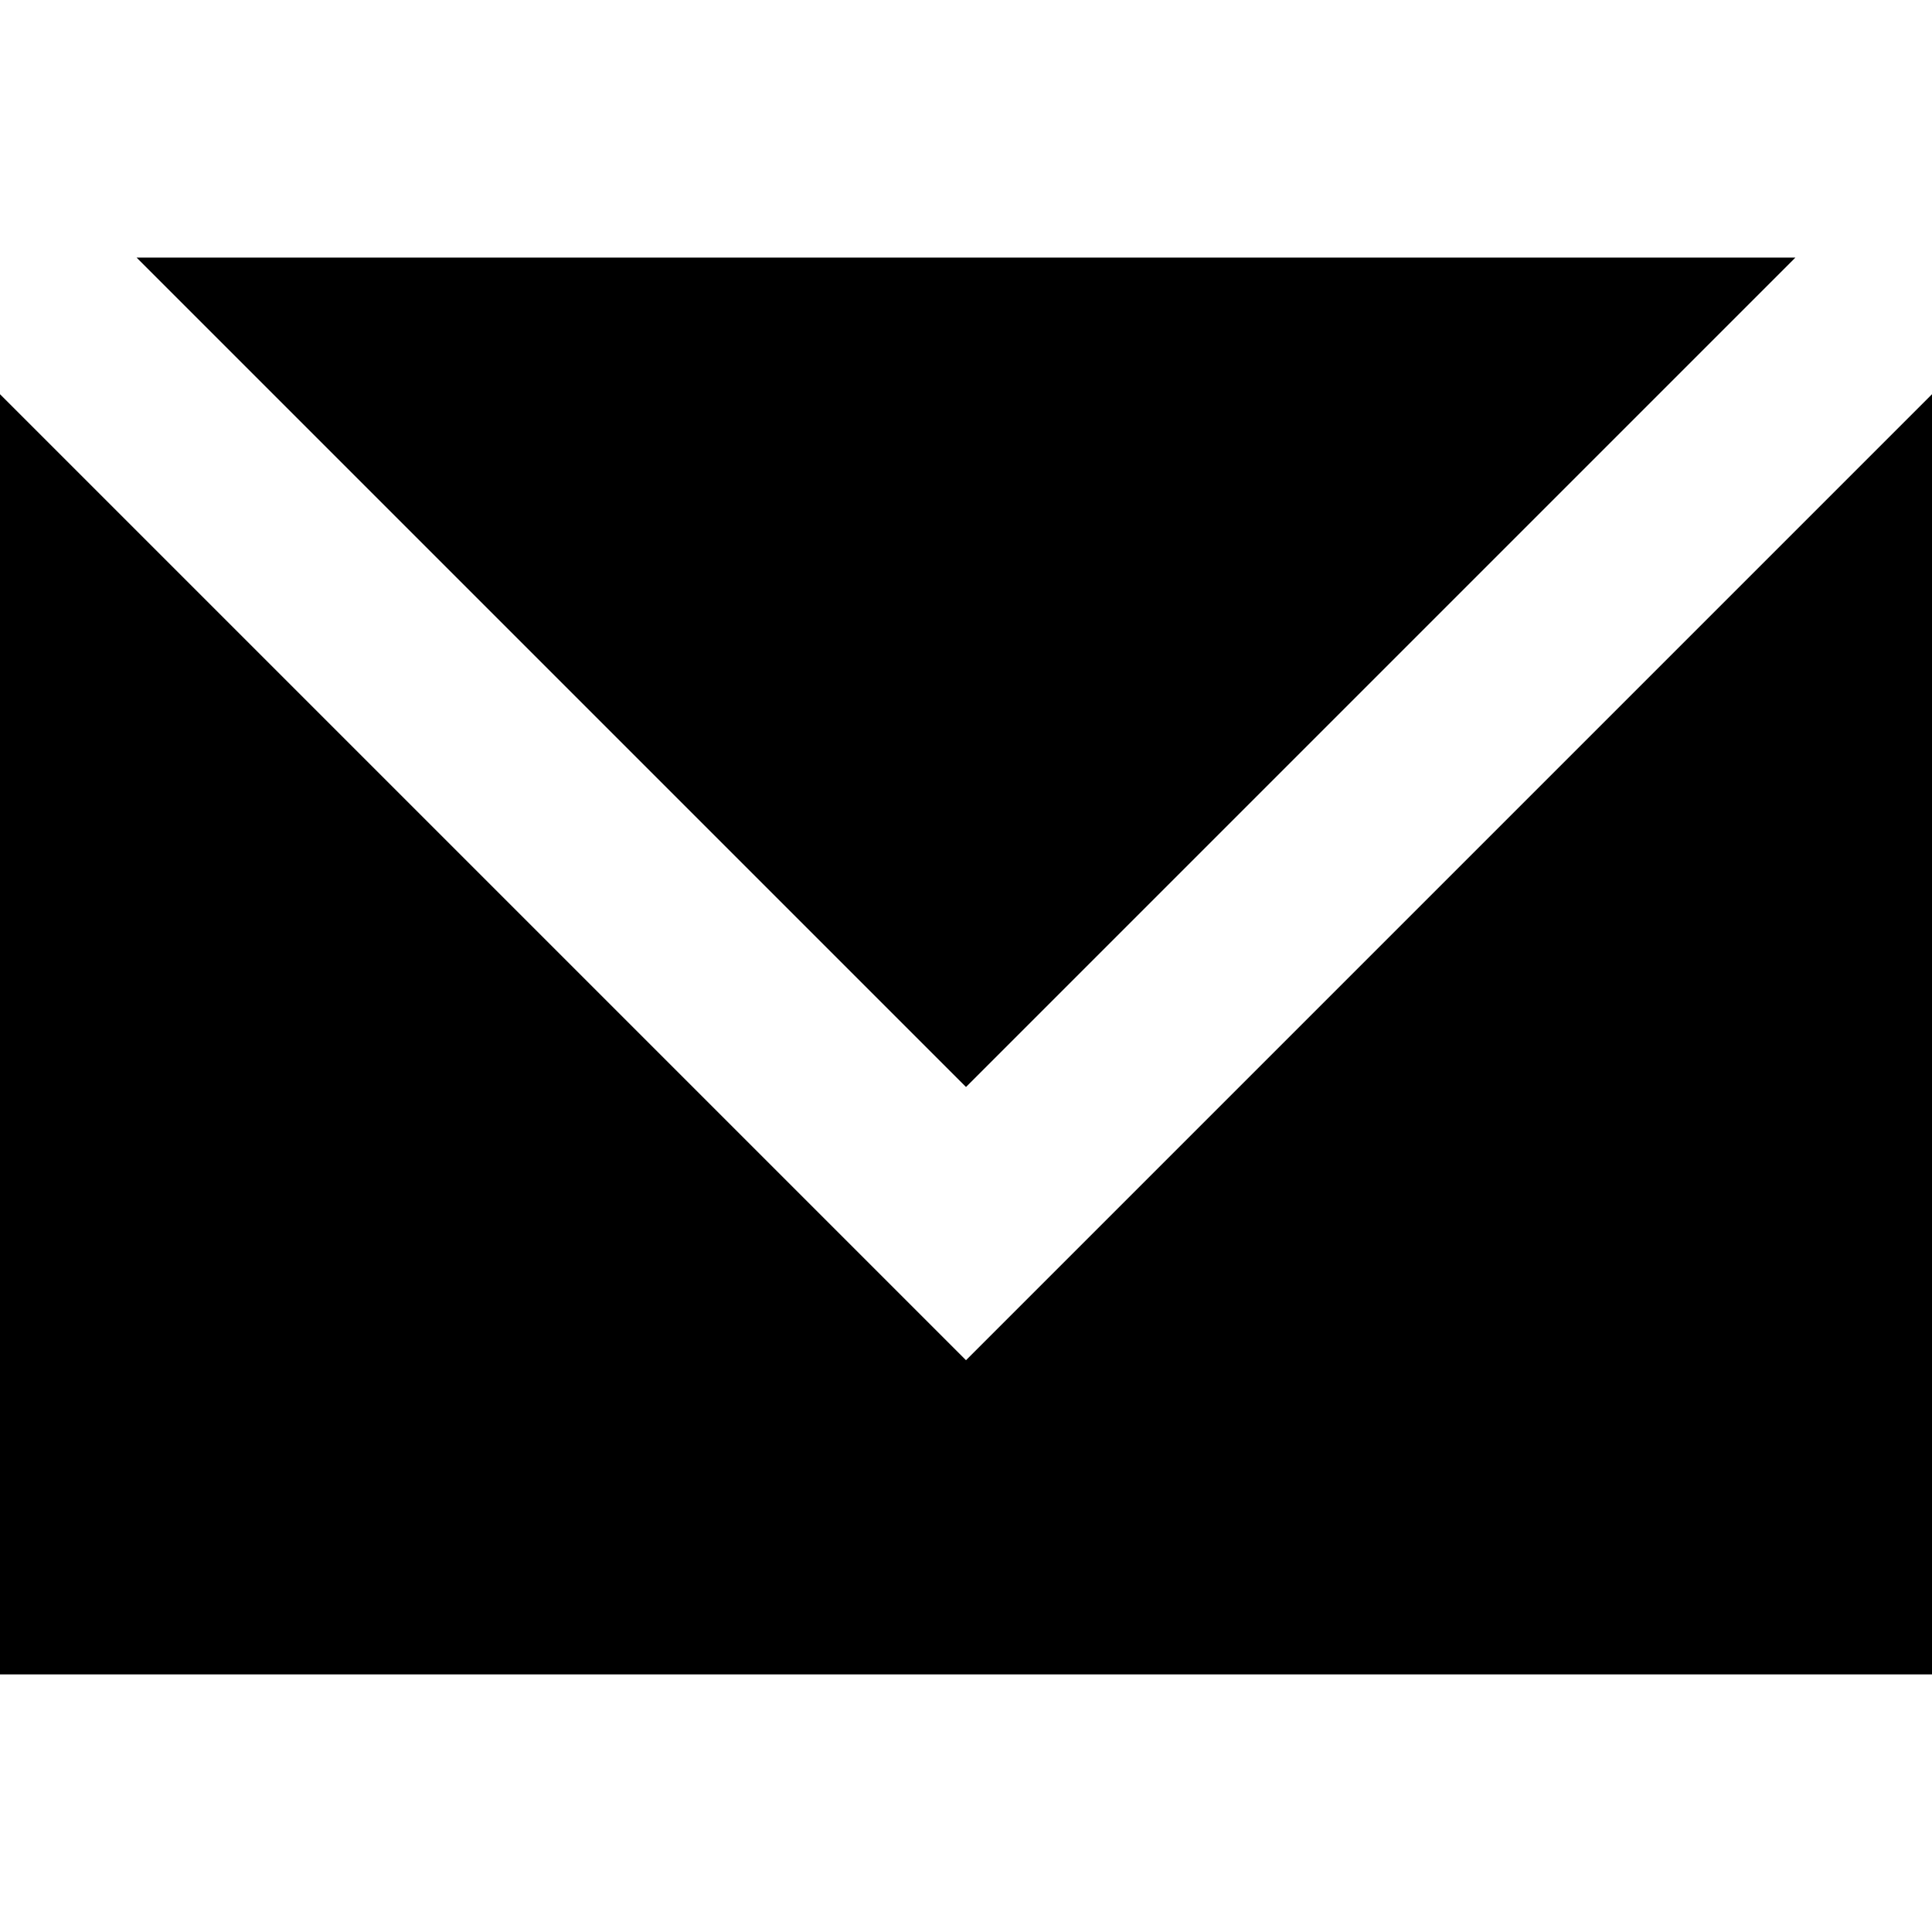
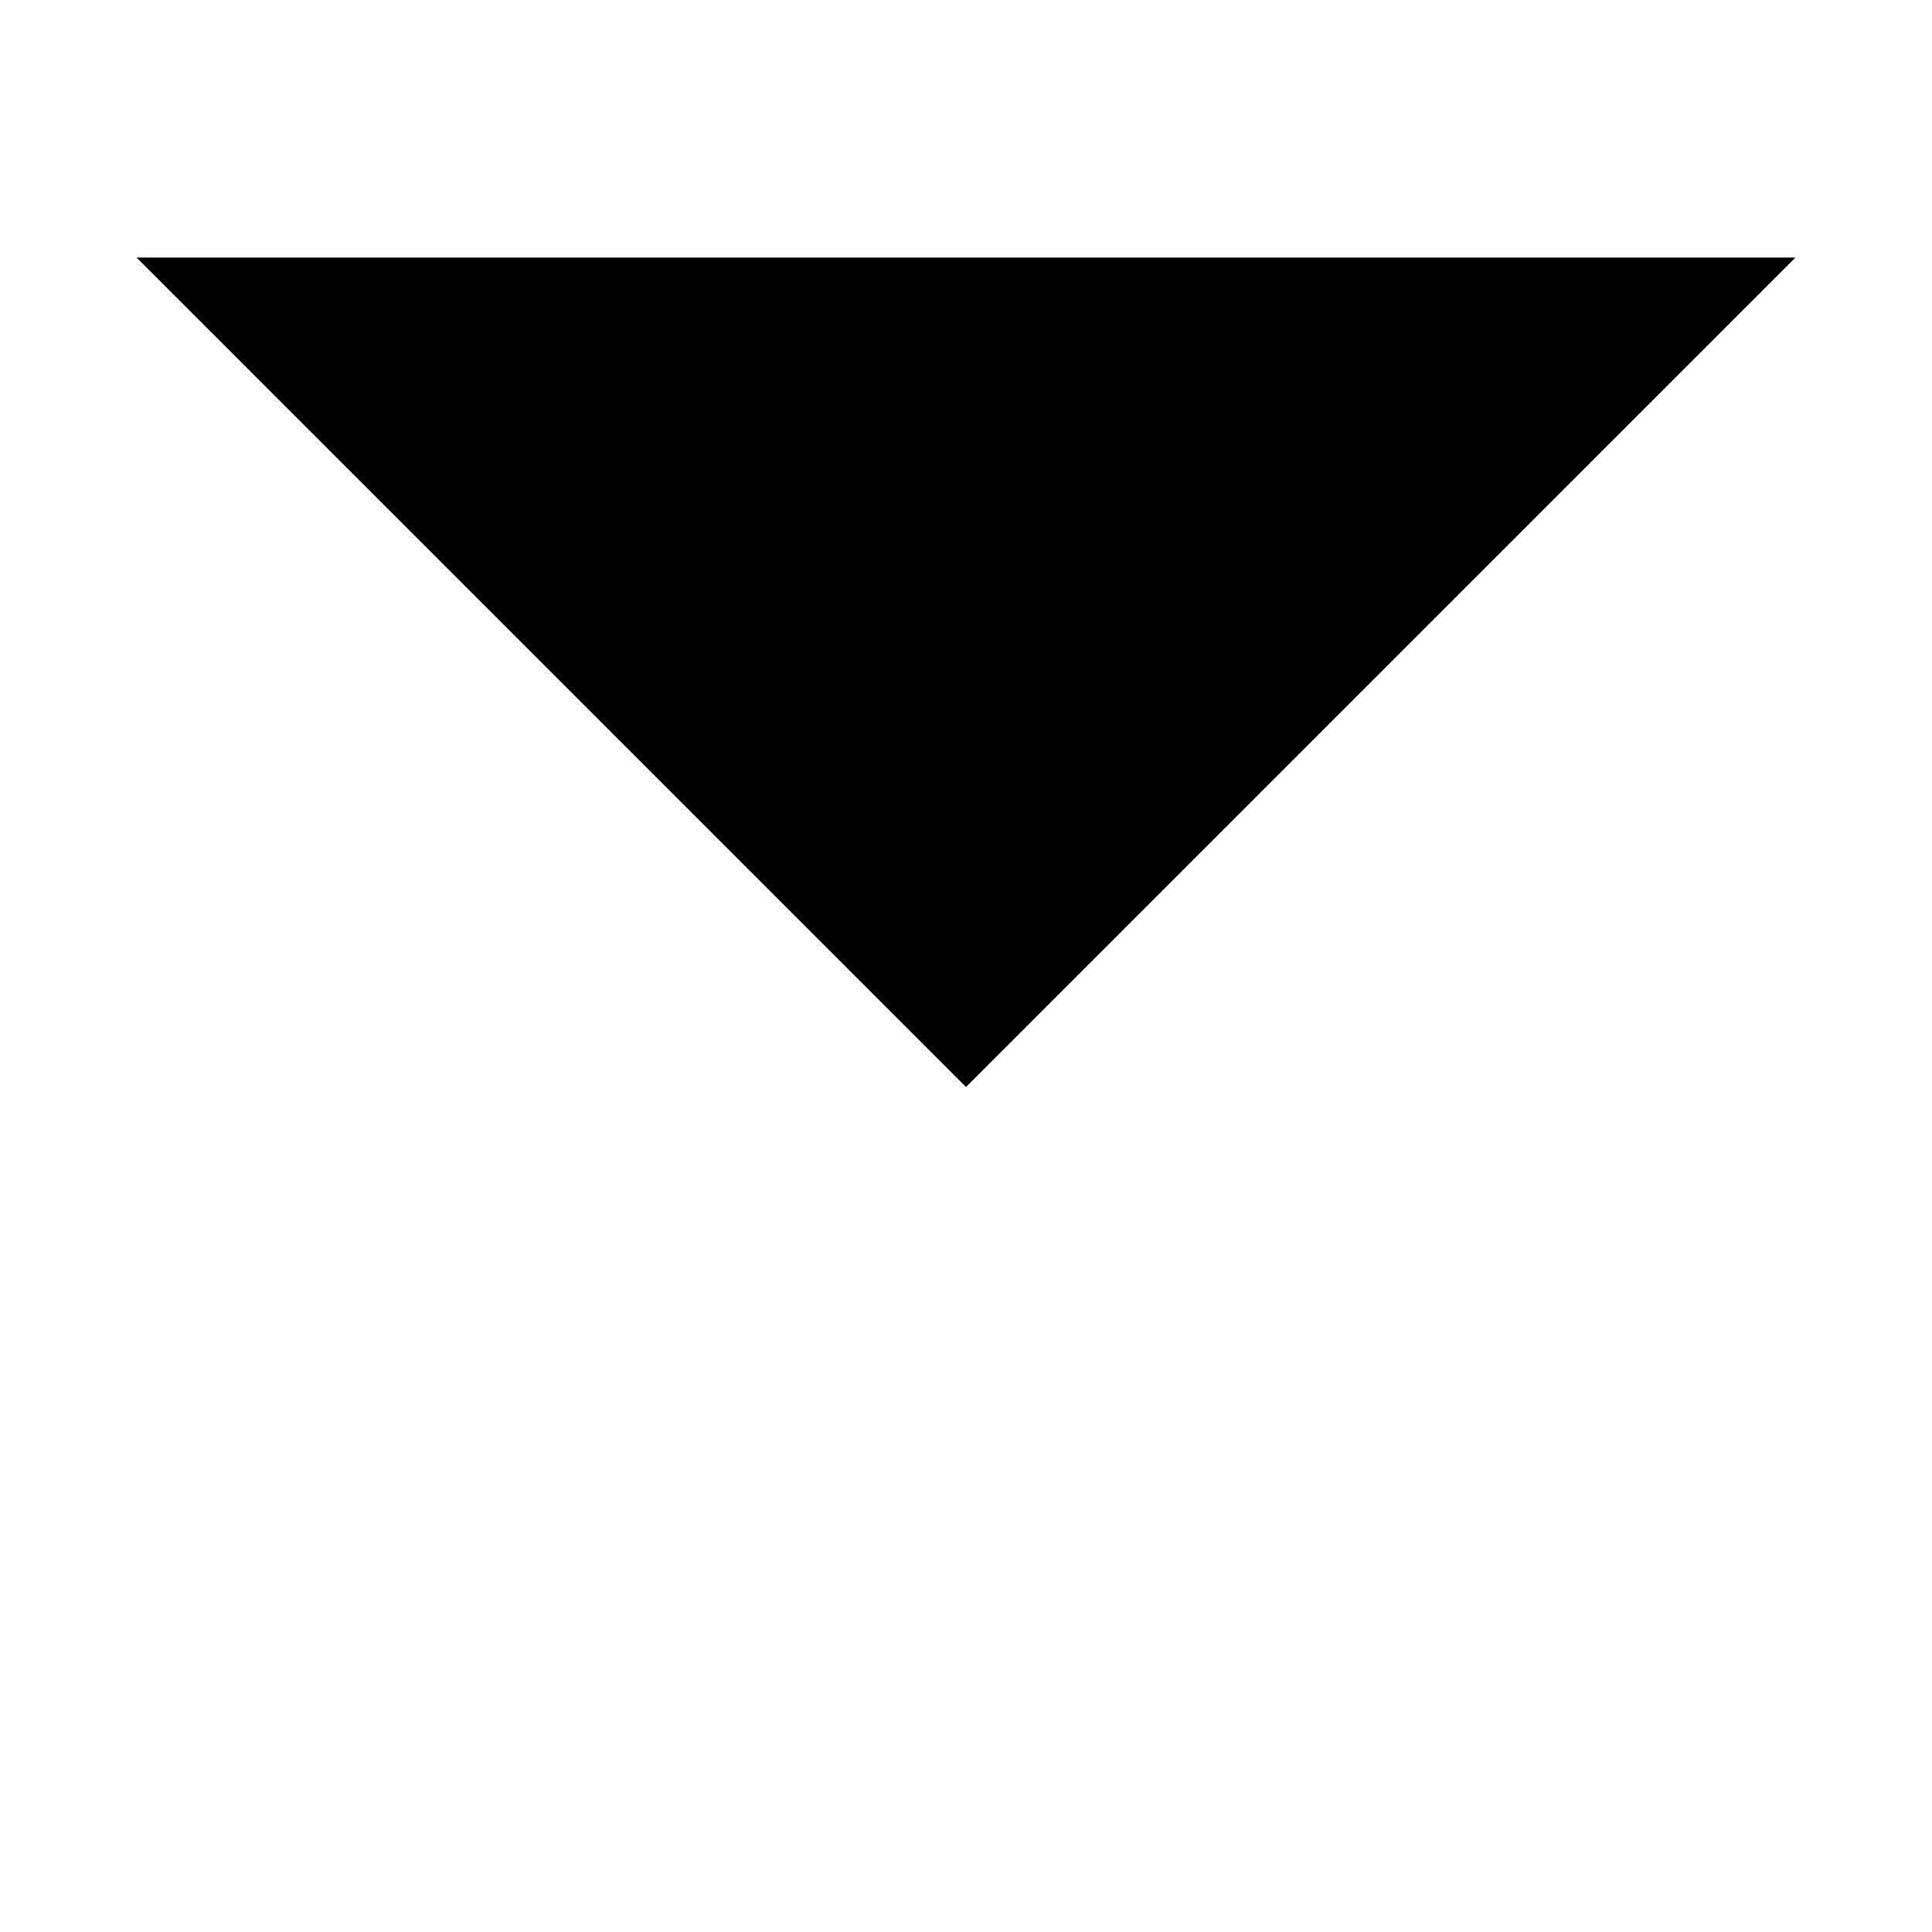
<svg xmlns="http://www.w3.org/2000/svg" fill="#000000" height="800px" width="800px" version="1.1" id="Layer_1" viewBox="0 0 512 512" xml:space="preserve">
  <g>
    <g>
      <polygon points="36.203,68.267 256,288.063 475.796,68.267   " />
    </g>
  </g>
  <g>
    <g>
-       <polygon points="256,360.47 0,104.47 0,443.733 512,443.733 512,104.47   " />
-     </g>
+       </g>
  </g>
</svg>